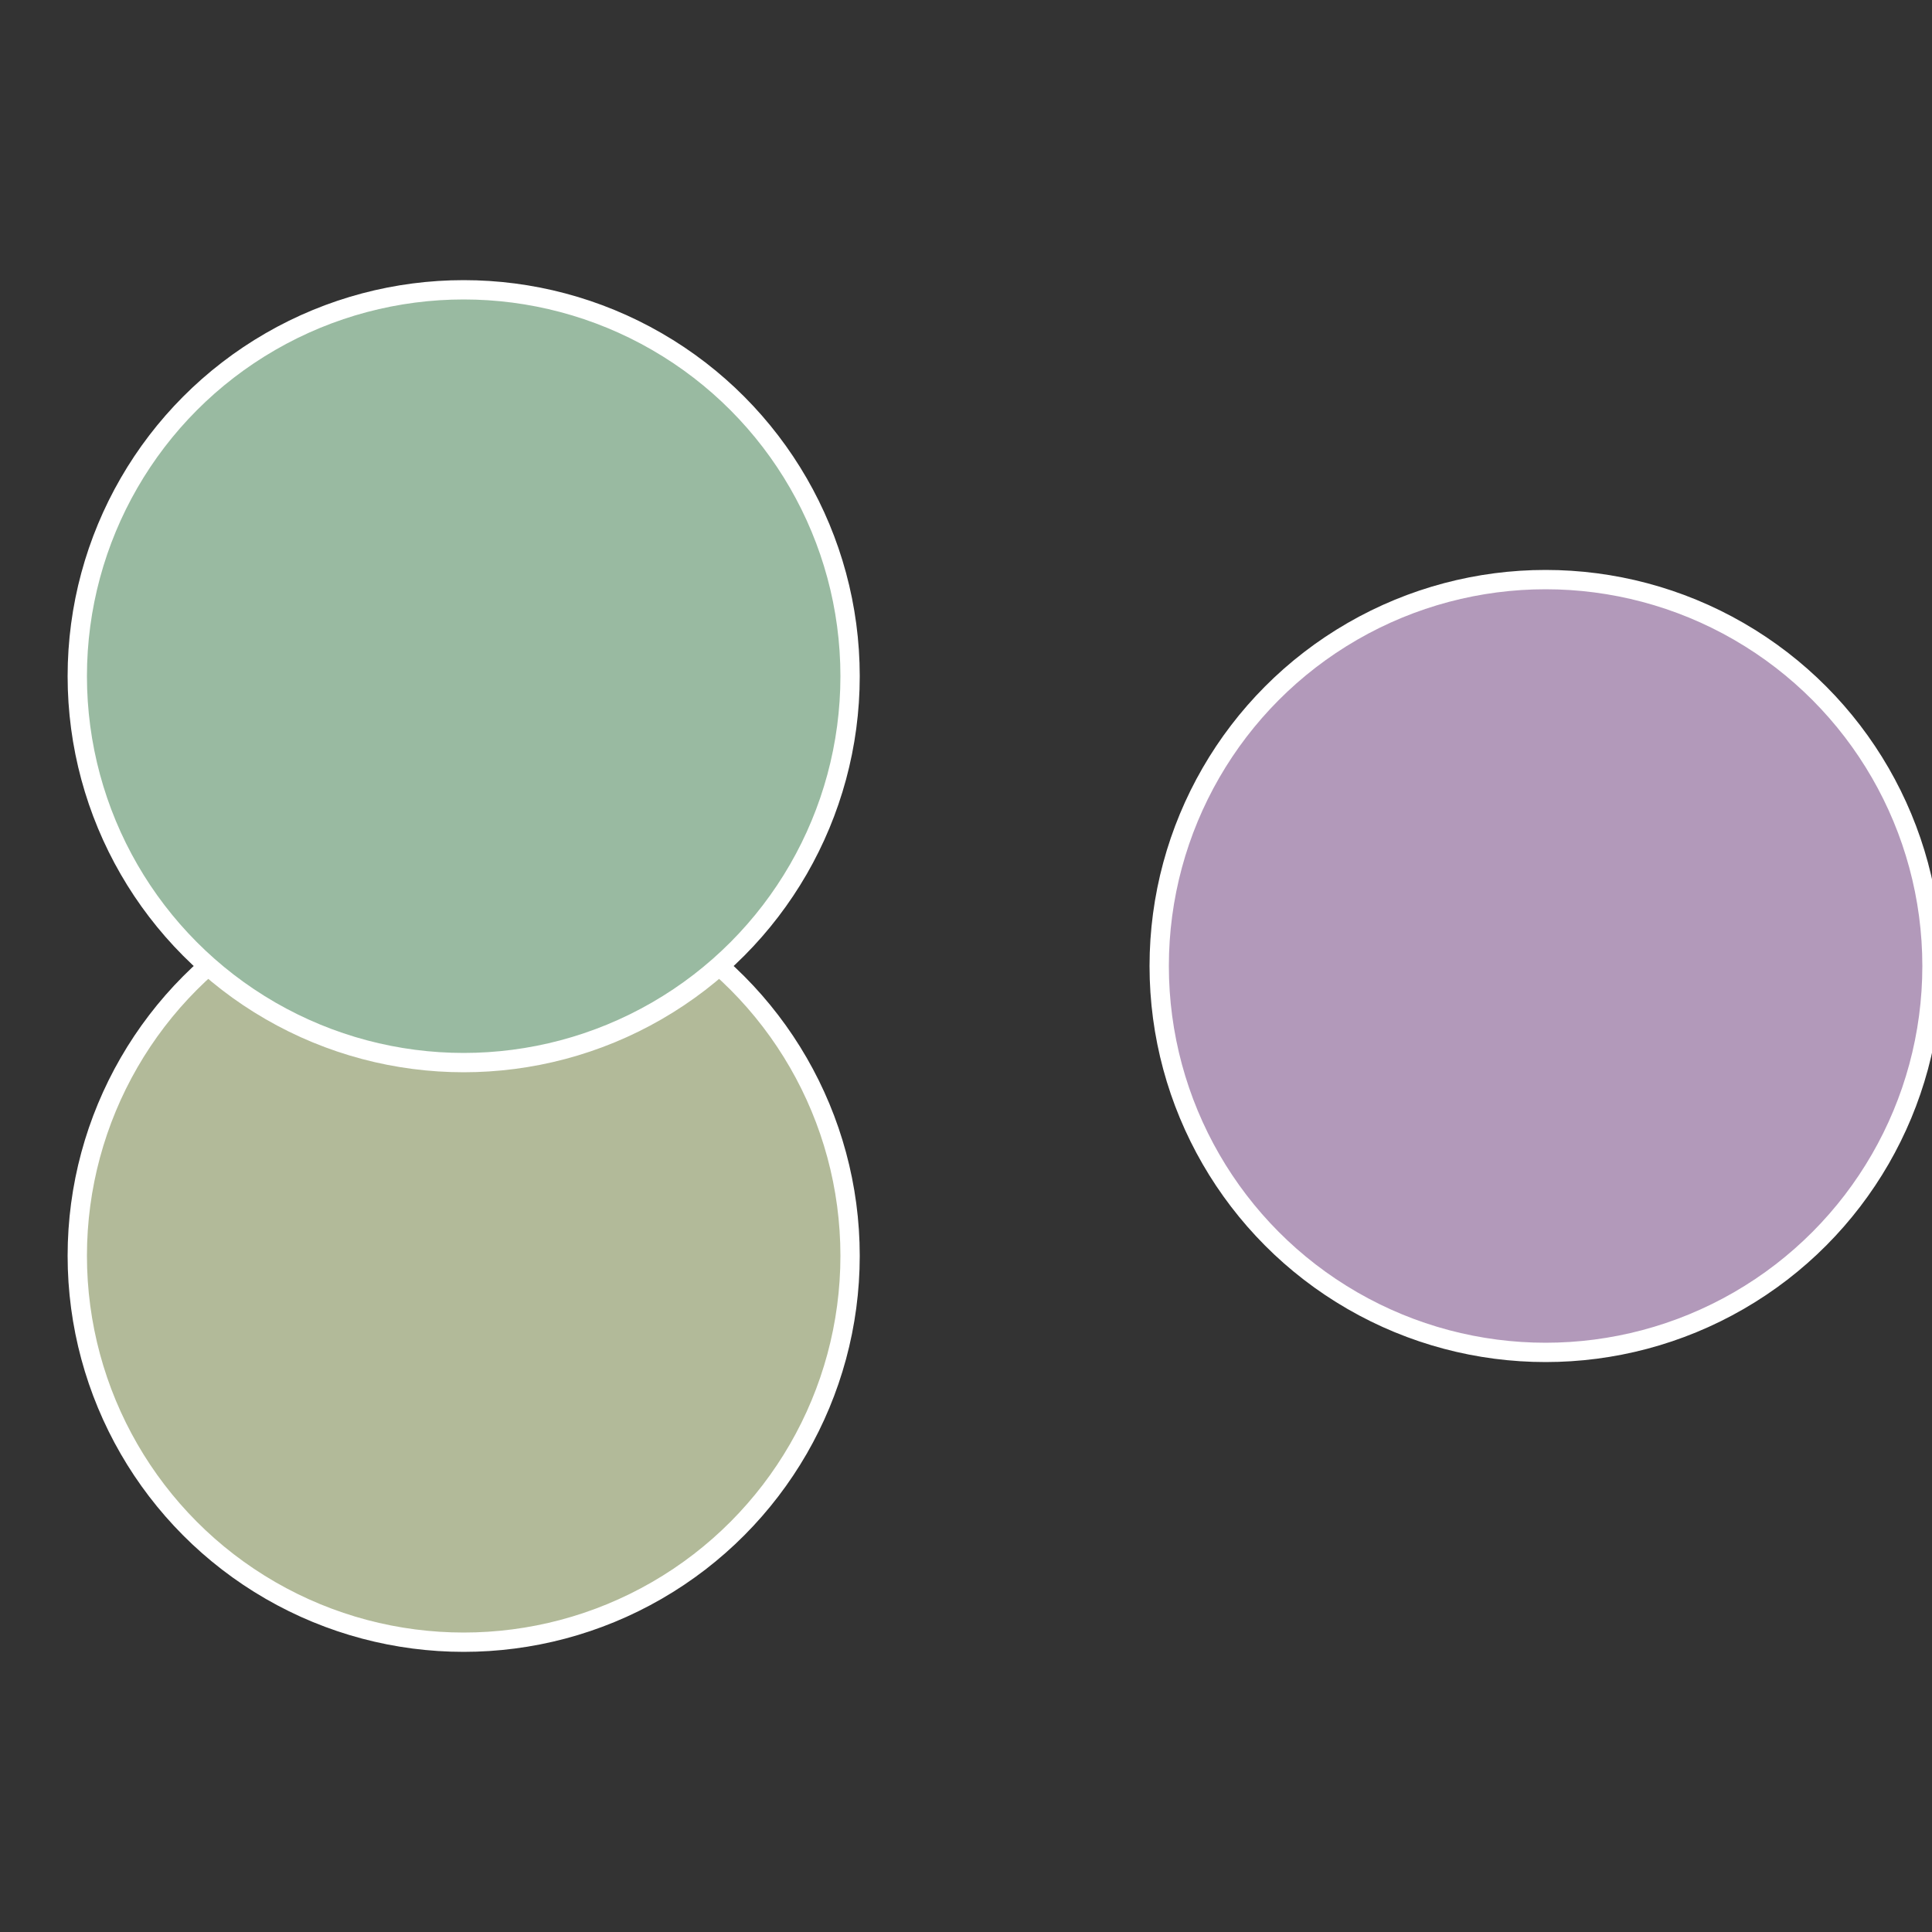
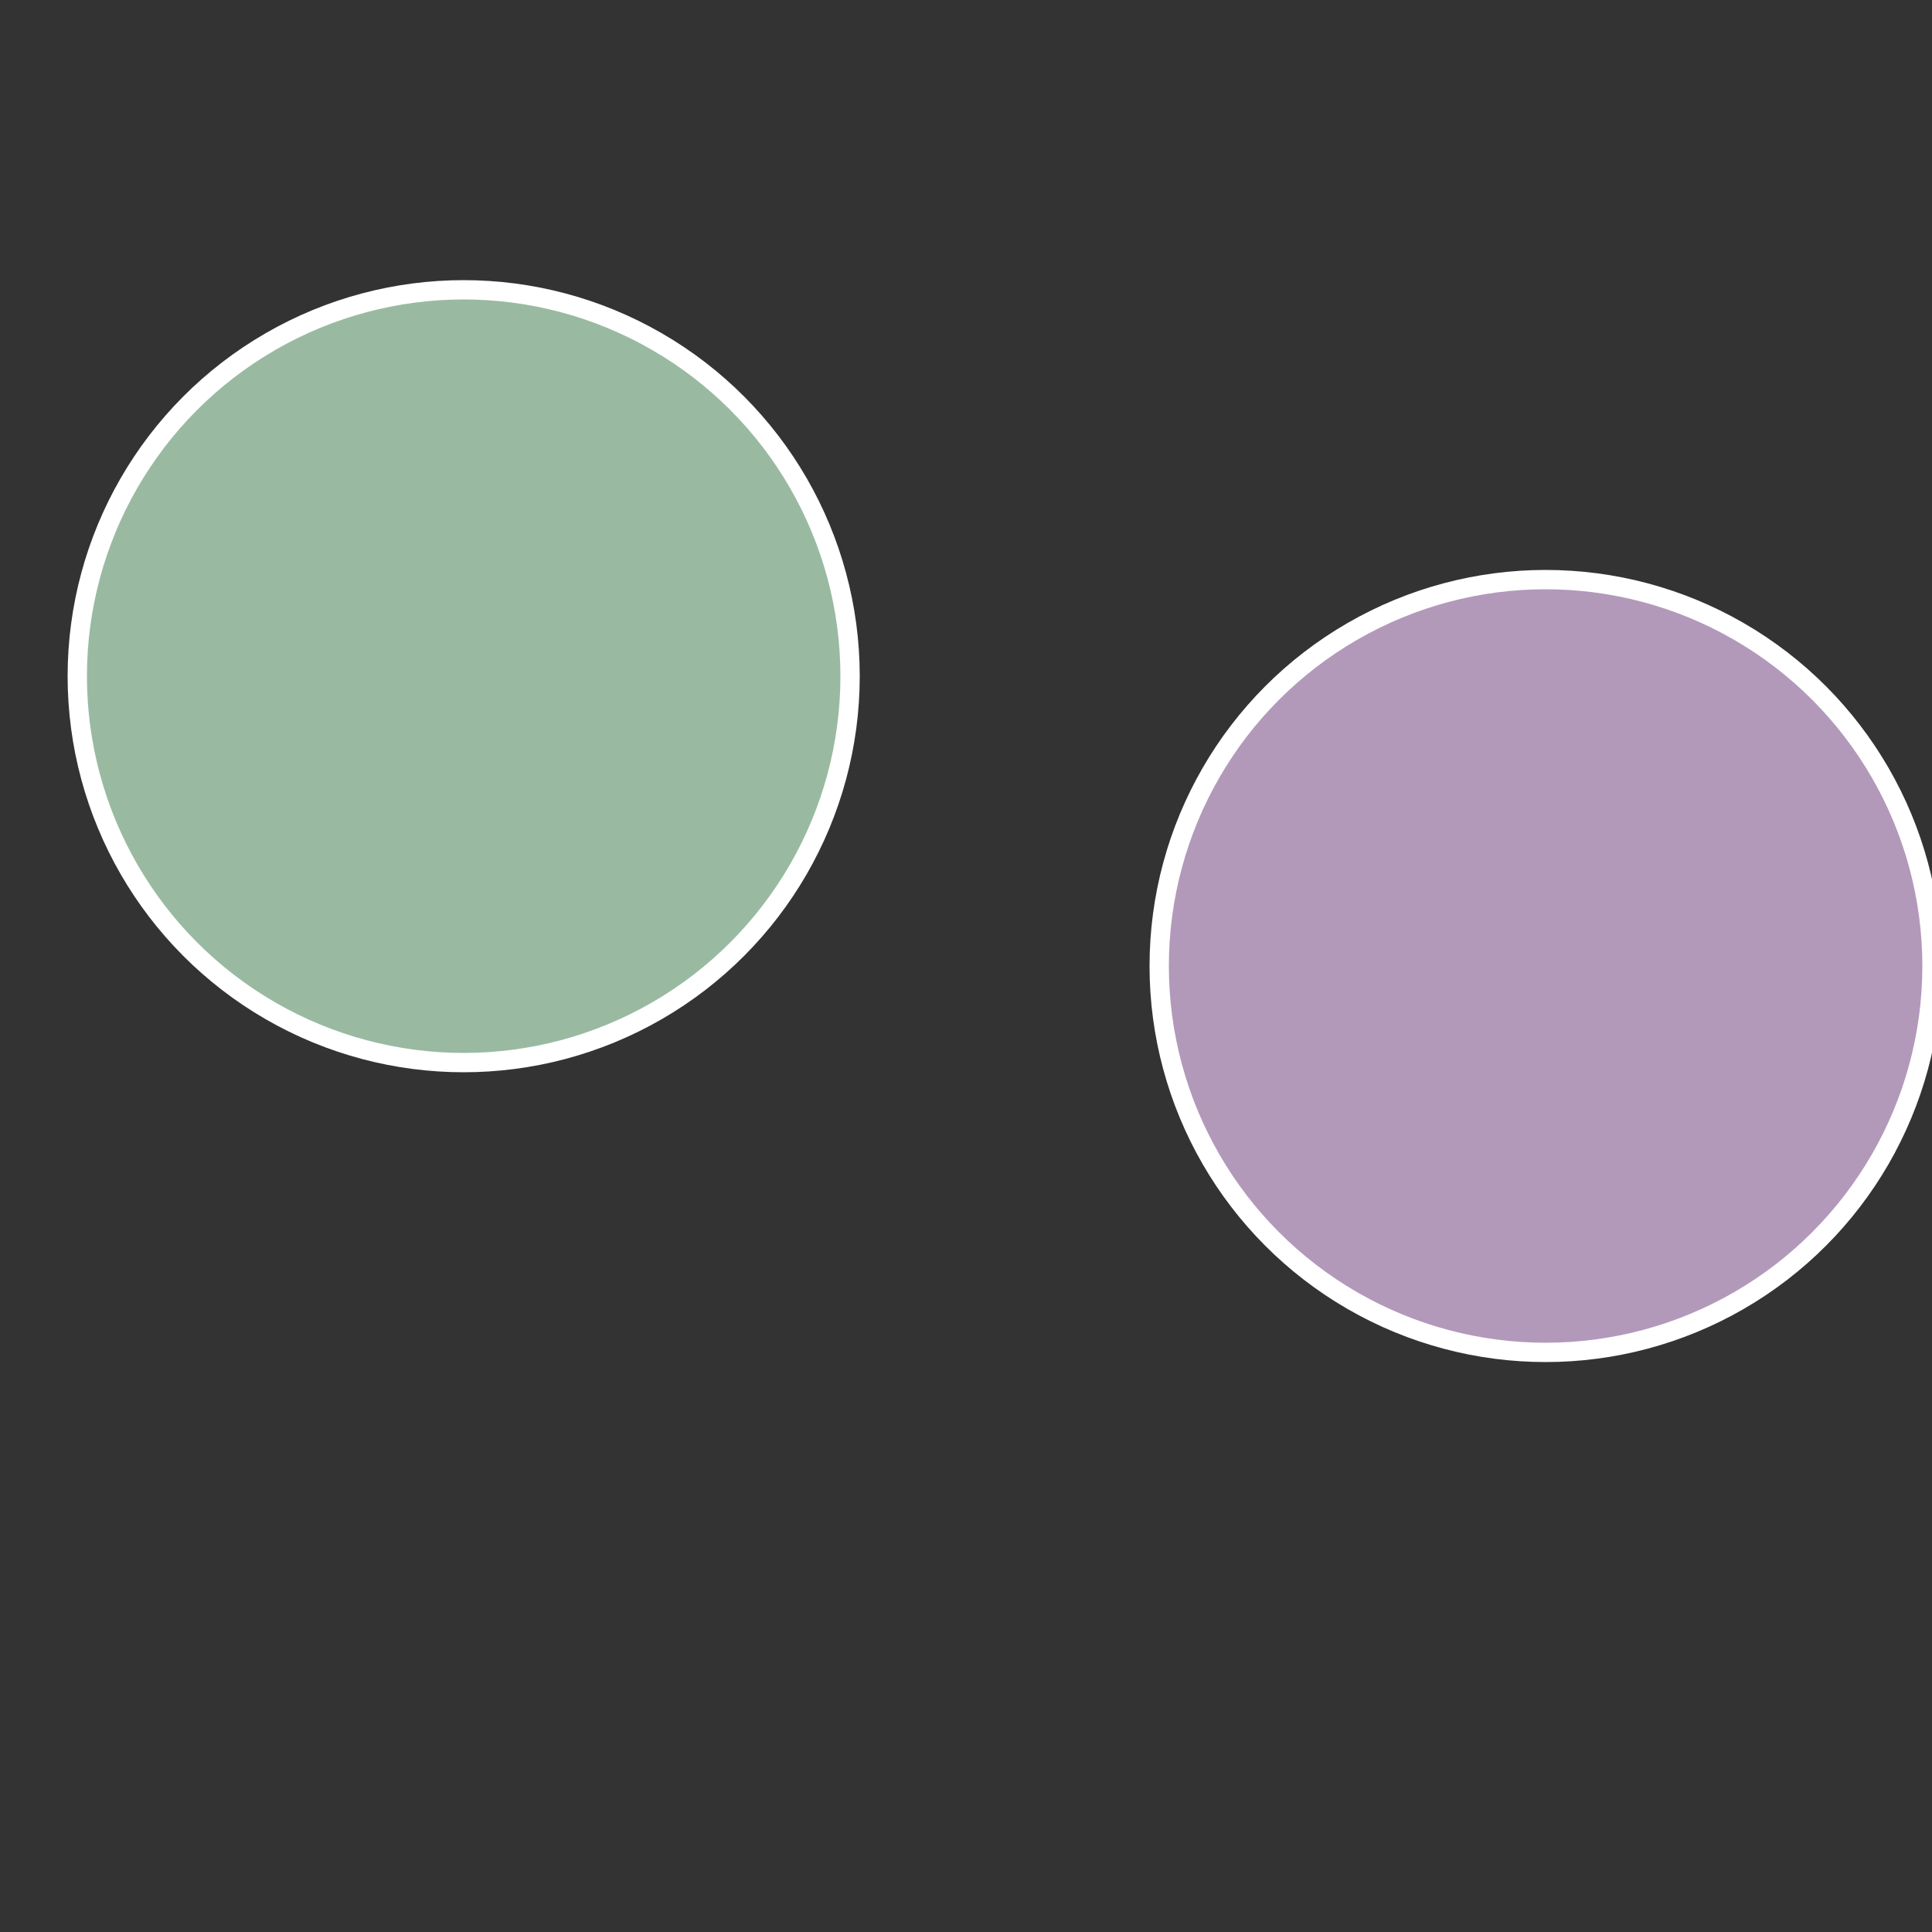
<svg xmlns="http://www.w3.org/2000/svg" width="500" height="500" viewBox="-1 -1 2 2">
  <rect x="-1" y="-1" width="2" height="2" fill="#333333" stroke="none" />
  <circle cx="0.6" cy="0" r="0.4" fill="#b299ba" stroke="#fff" stroke-width="1%" />
-   <circle cx="-0.52" cy="0.3" r="0.4" fill="#b2ba99" stroke="#fff" stroke-width="1%" />
  <circle cx="-0.52" cy="-0.3" r="0.4" fill="#99baa1" stroke="#fff" stroke-width="1%" />
</svg>